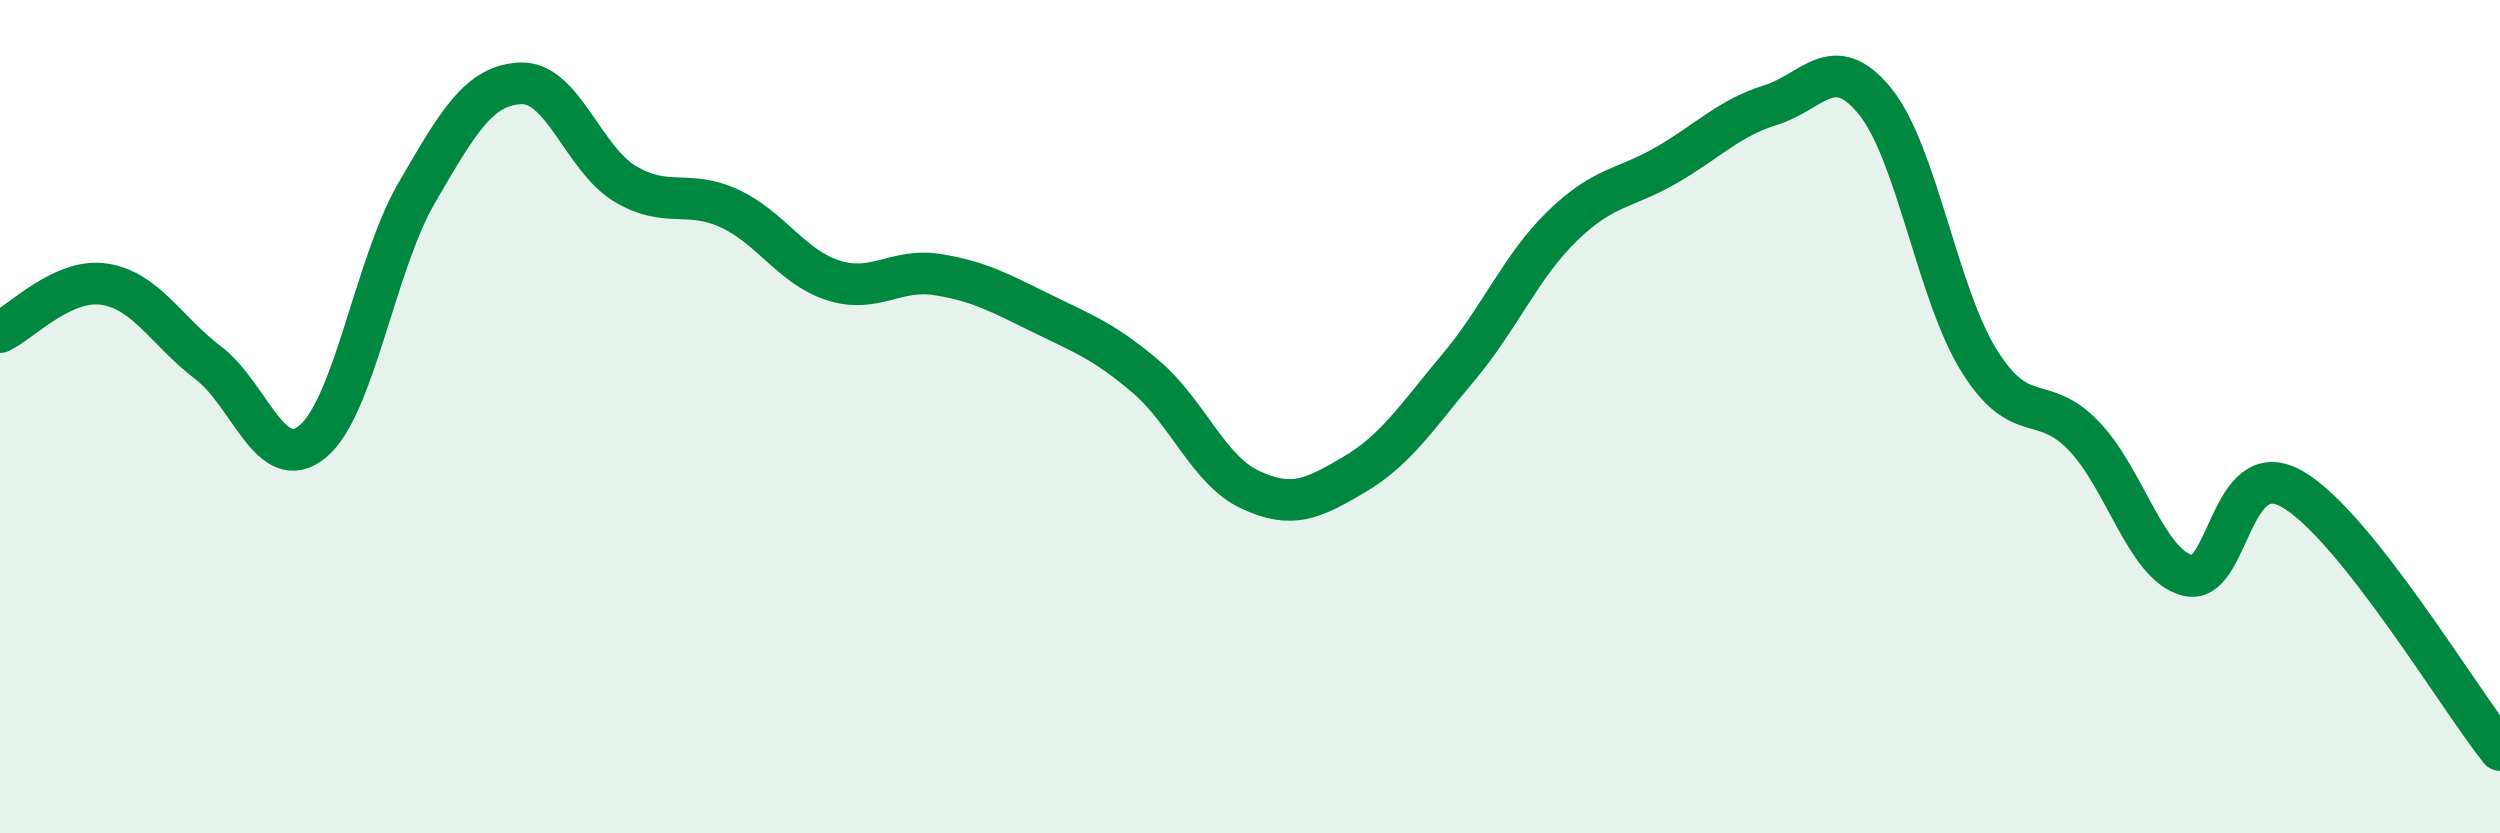
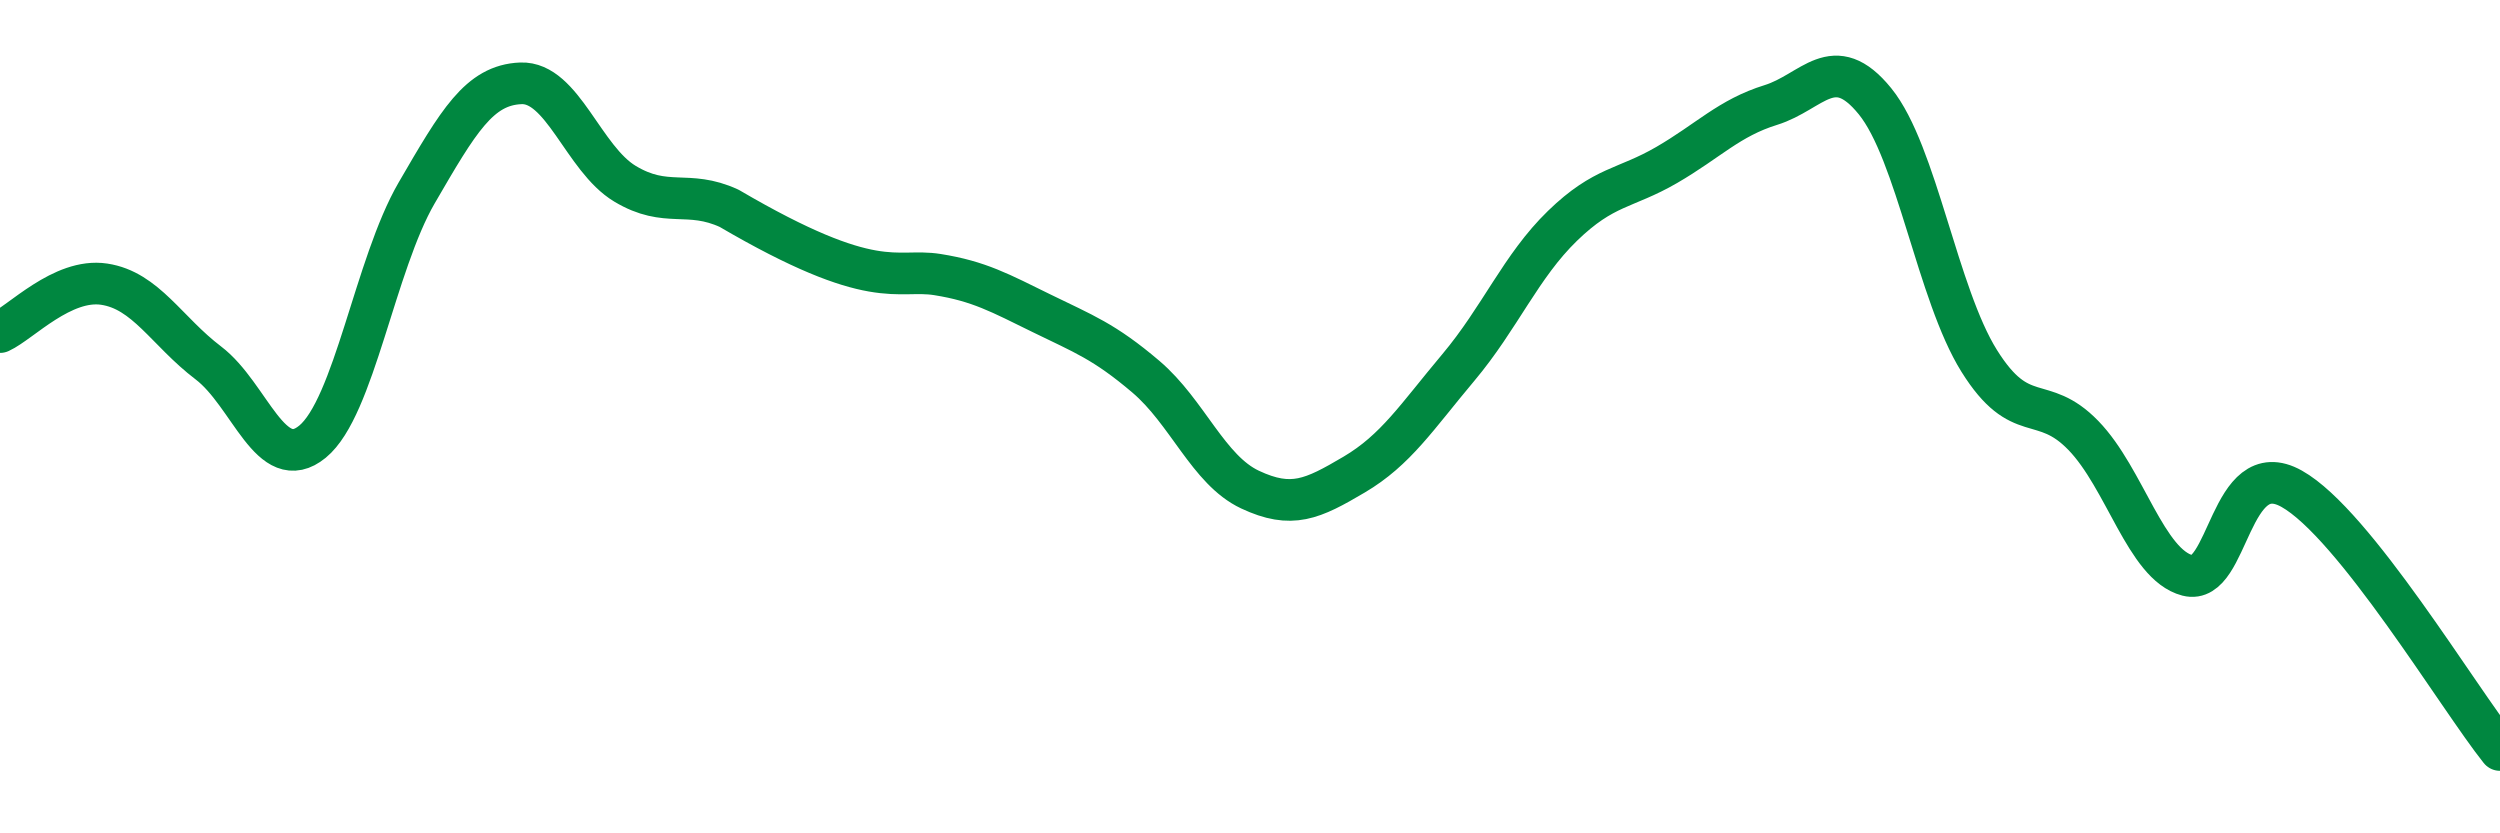
<svg xmlns="http://www.w3.org/2000/svg" width="60" height="20" viewBox="0 0 60 20">
-   <path d="M 0,7.97 C 0.5,7.74 1.5,6.67 2.5,6.82 C 3.5,6.97 4,7.95 5,8.71 C 6,9.47 6.5,11.42 7.5,10.6 C 8.5,9.78 9,6.35 10,4.63 C 11,2.91 11.5,2.04 12.5,2 C 13.5,1.96 14,3.81 15,4.41 C 16,5.01 16.5,4.54 17.5,5 C 18.5,5.46 19,6.41 20,6.73 C 21,7.05 21.5,6.43 22.5,6.59 C 23.5,6.75 24,7.03 25,7.52 C 26,8.01 26.5,8.19 27.5,9.04 C 28.5,9.89 29,11.28 30,11.75 C 31,12.22 31.5,11.98 32.5,11.39 C 33.5,10.8 34,10.01 35,8.82 C 36,7.63 36.5,6.39 37.5,5.42 C 38.5,4.45 39,4.54 40,3.96 C 41,3.38 41.5,2.83 42.5,2.52 C 43.5,2.21 44,1.2 45,2.43 C 46,3.66 46.5,7.06 47.5,8.66 C 48.5,10.26 49,9.42 50,10.45 C 51,11.48 51.5,13.55 52.5,13.81 C 53.5,14.07 53.5,10.89 55,11.73 C 56.5,12.57 59,16.75 60,18L60 20L0 20Z" fill="#008740" opacity="0.1" stroke-linecap="round" stroke-linejoin="round" />
-   <path d="M 0,7.97 C 0.5,7.74 1.5,6.67 2.5,6.82 C 3.5,6.97 4,7.95 5,8.71 C 6,9.47 6.5,11.42 7.5,10.6 C 8.5,9.78 9,6.35 10,4.63 C 11,2.91 11.5,2.04 12.5,2 C 13.5,1.96 14,3.81 15,4.41 C 16,5.01 16.5,4.54 17.5,5 C 18.5,5.46 19,6.41 20,6.73 C 21,7.05 21.5,6.43 22.5,6.59 C 23.5,6.75 24,7.03 25,7.52 C 26,8.01 26.5,8.19 27.5,9.04 C 28.5,9.89 29,11.28 30,11.75 C 31,12.22 31.5,11.98 32.5,11.39 C 33.5,10.8 34,10.01 35,8.82 C 36,7.63 36.5,6.39 37.5,5.42 C 38.5,4.45 39,4.54 40,3.96 C 41,3.38 41.5,2.83 42.5,2.52 C 43.5,2.21 44,1.2 45,2.43 C 46,3.66 46.5,7.06 47.5,8.66 C 48.5,10.26 49,9.42 50,10.45 C 51,11.48 51.5,13.55 52.5,13.81 C 53.5,14.07 53.5,10.89 55,11.73 C 56.5,12.57 59,16.75 60,18" stroke="#008740" stroke-width="1" fill="none" stroke-linecap="round" stroke-linejoin="round" />
+   <path d="M 0,7.97 C 0.5,7.74 1.5,6.67 2.5,6.82 C 3.5,6.97 4,7.95 5,8.71 C 6,9.47 6.5,11.42 7.5,10.6 C 8.5,9.78 9,6.35 10,4.63 C 11,2.91 11.5,2.04 12.5,2 C 13.5,1.96 14,3.81 15,4.41 C 16,5.01 16.5,4.54 17.5,5 C 21,7.05 21.5,6.43 22.5,6.59 C 23.5,6.75 24,7.03 25,7.52 C 26,8.01 26.5,8.19 27.5,9.04 C 28.5,9.89 29,11.28 30,11.75 C 31,12.22 31.5,11.98 32.5,11.39 C 33.5,10.8 34,10.01 35,8.82 C 36,7.63 36.5,6.39 37.5,5.42 C 38.5,4.45 39,4.54 40,3.96 C 41,3.38 41.5,2.83 42.5,2.52 C 43.5,2.21 44,1.2 45,2.43 C 46,3.66 46.5,7.06 47.5,8.66 C 48.5,10.26 49,9.42 50,10.45 C 51,11.48 51.5,13.55 52.5,13.81 C 53.5,14.07 53.5,10.89 55,11.73 C 56.5,12.57 59,16.75 60,18" stroke="#008740" stroke-width="1" fill="none" stroke-linecap="round" stroke-linejoin="round" />
</svg>